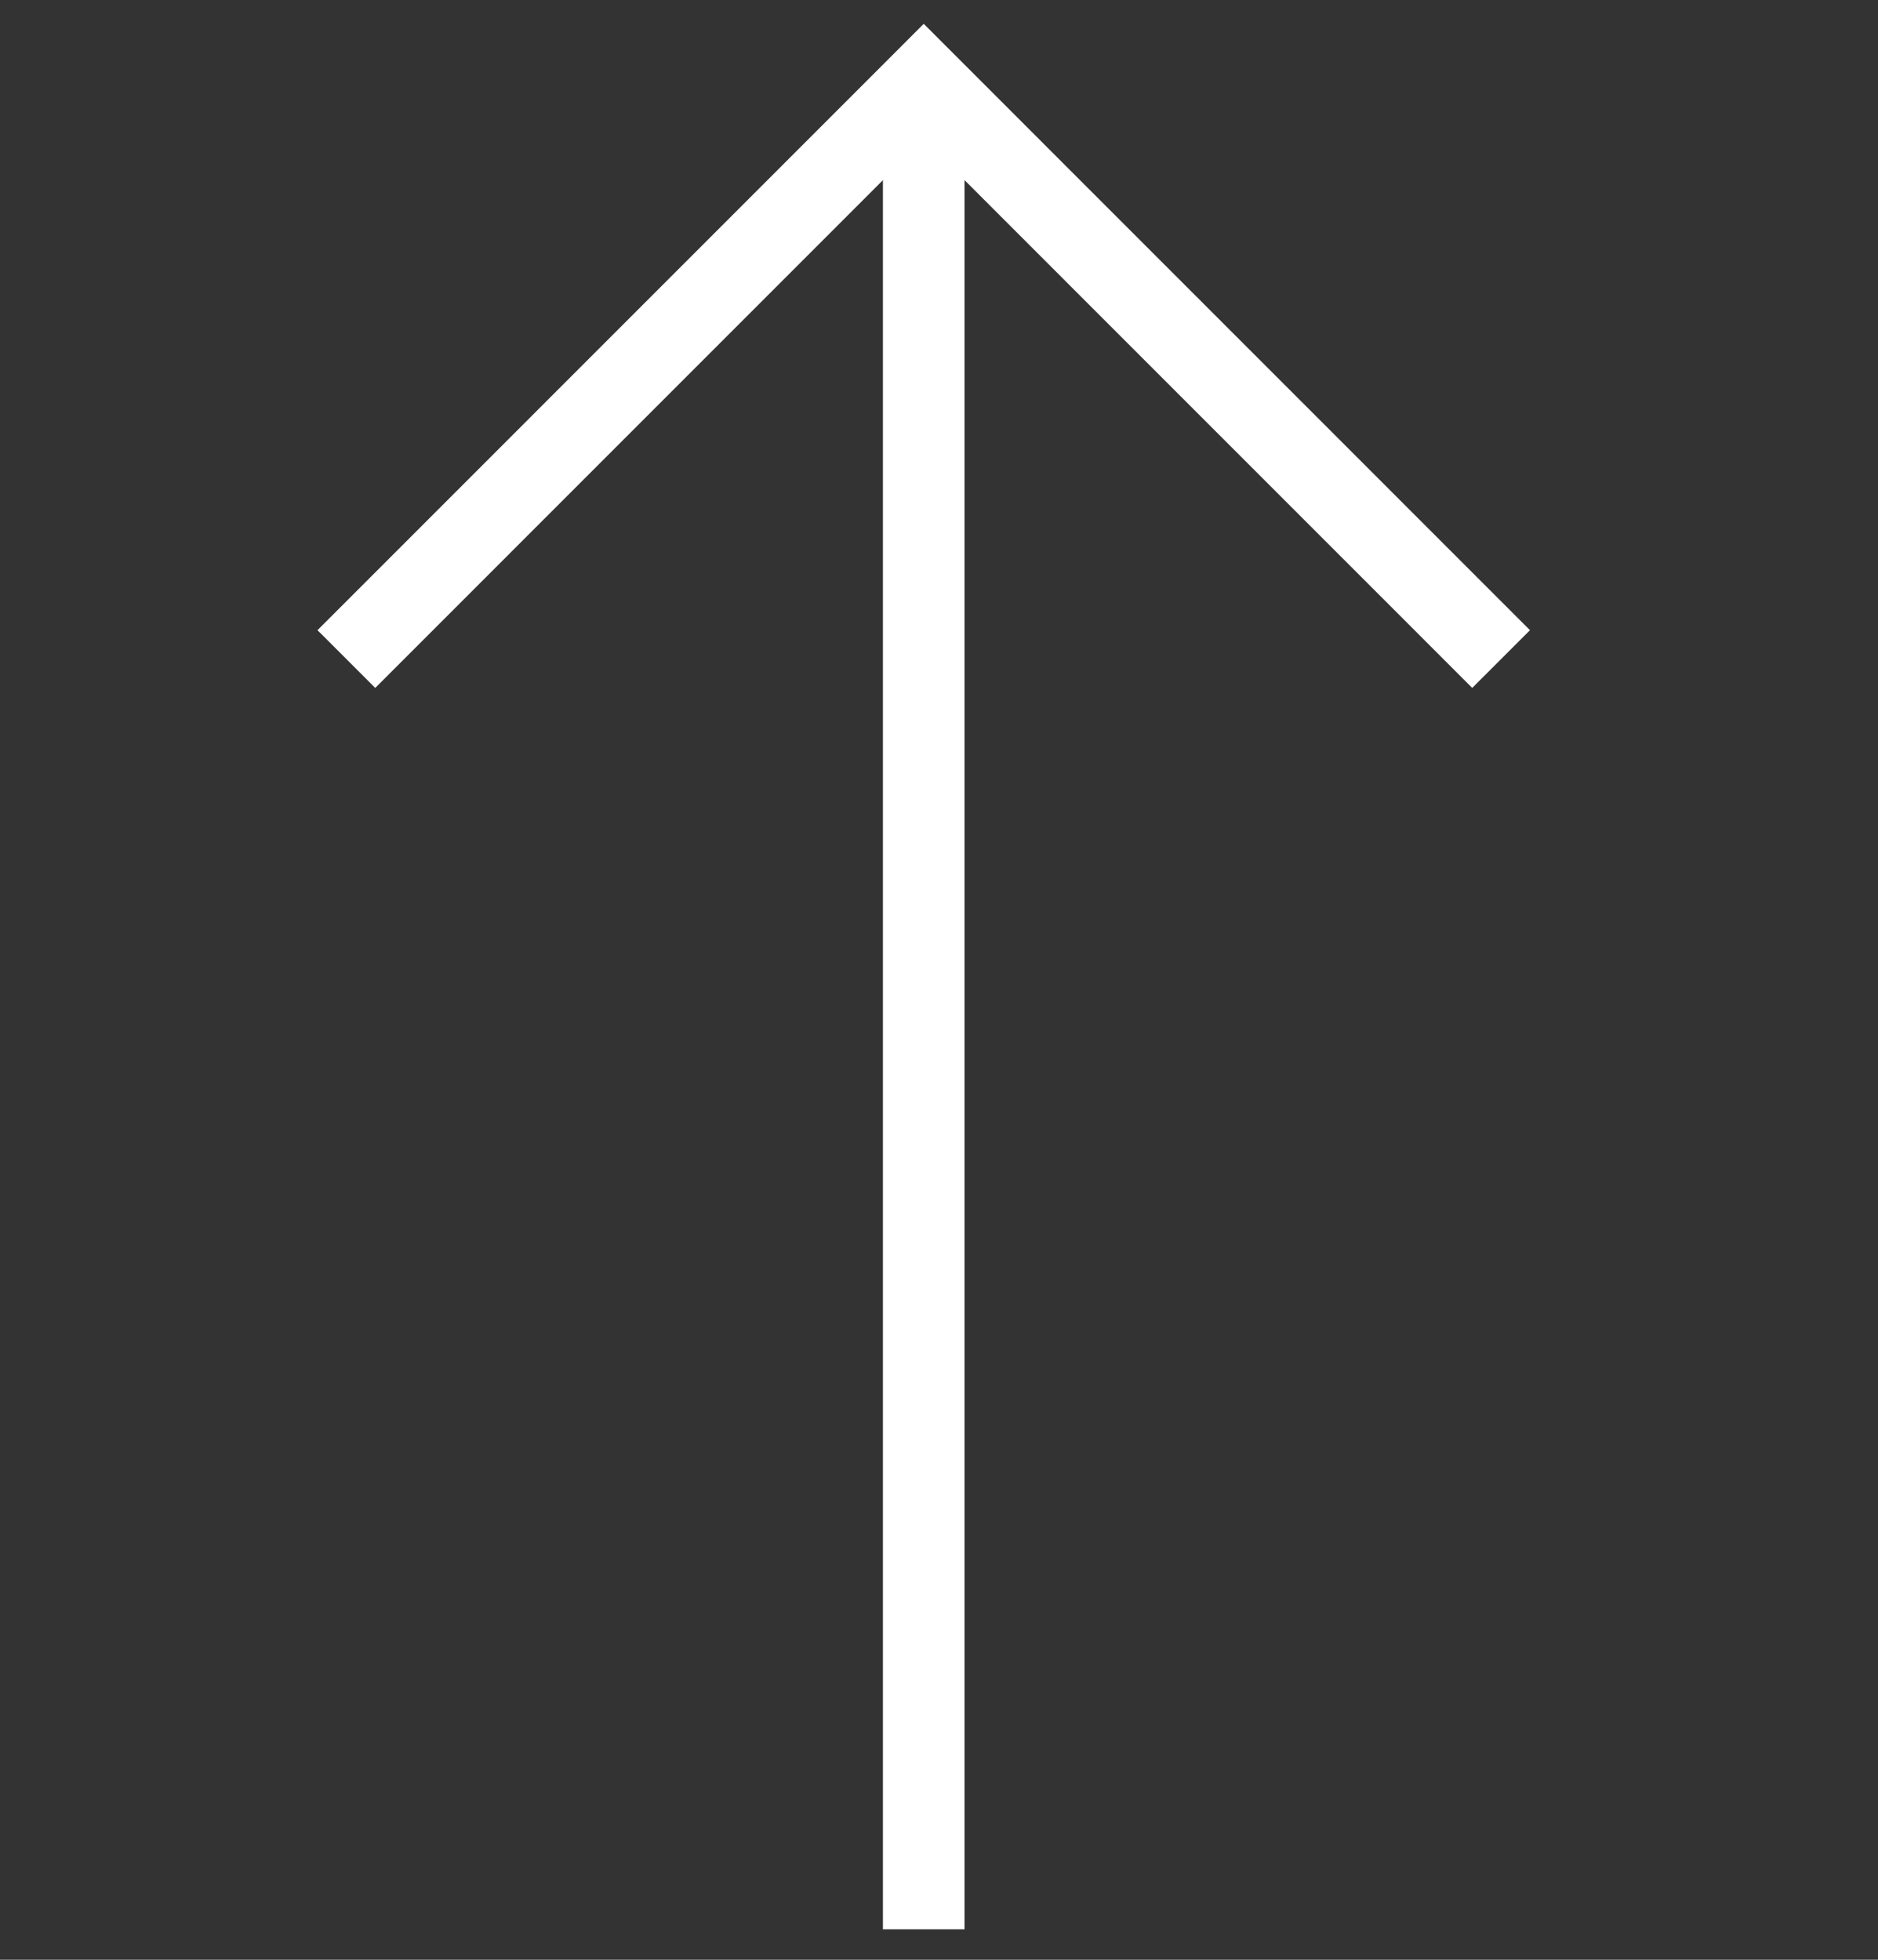
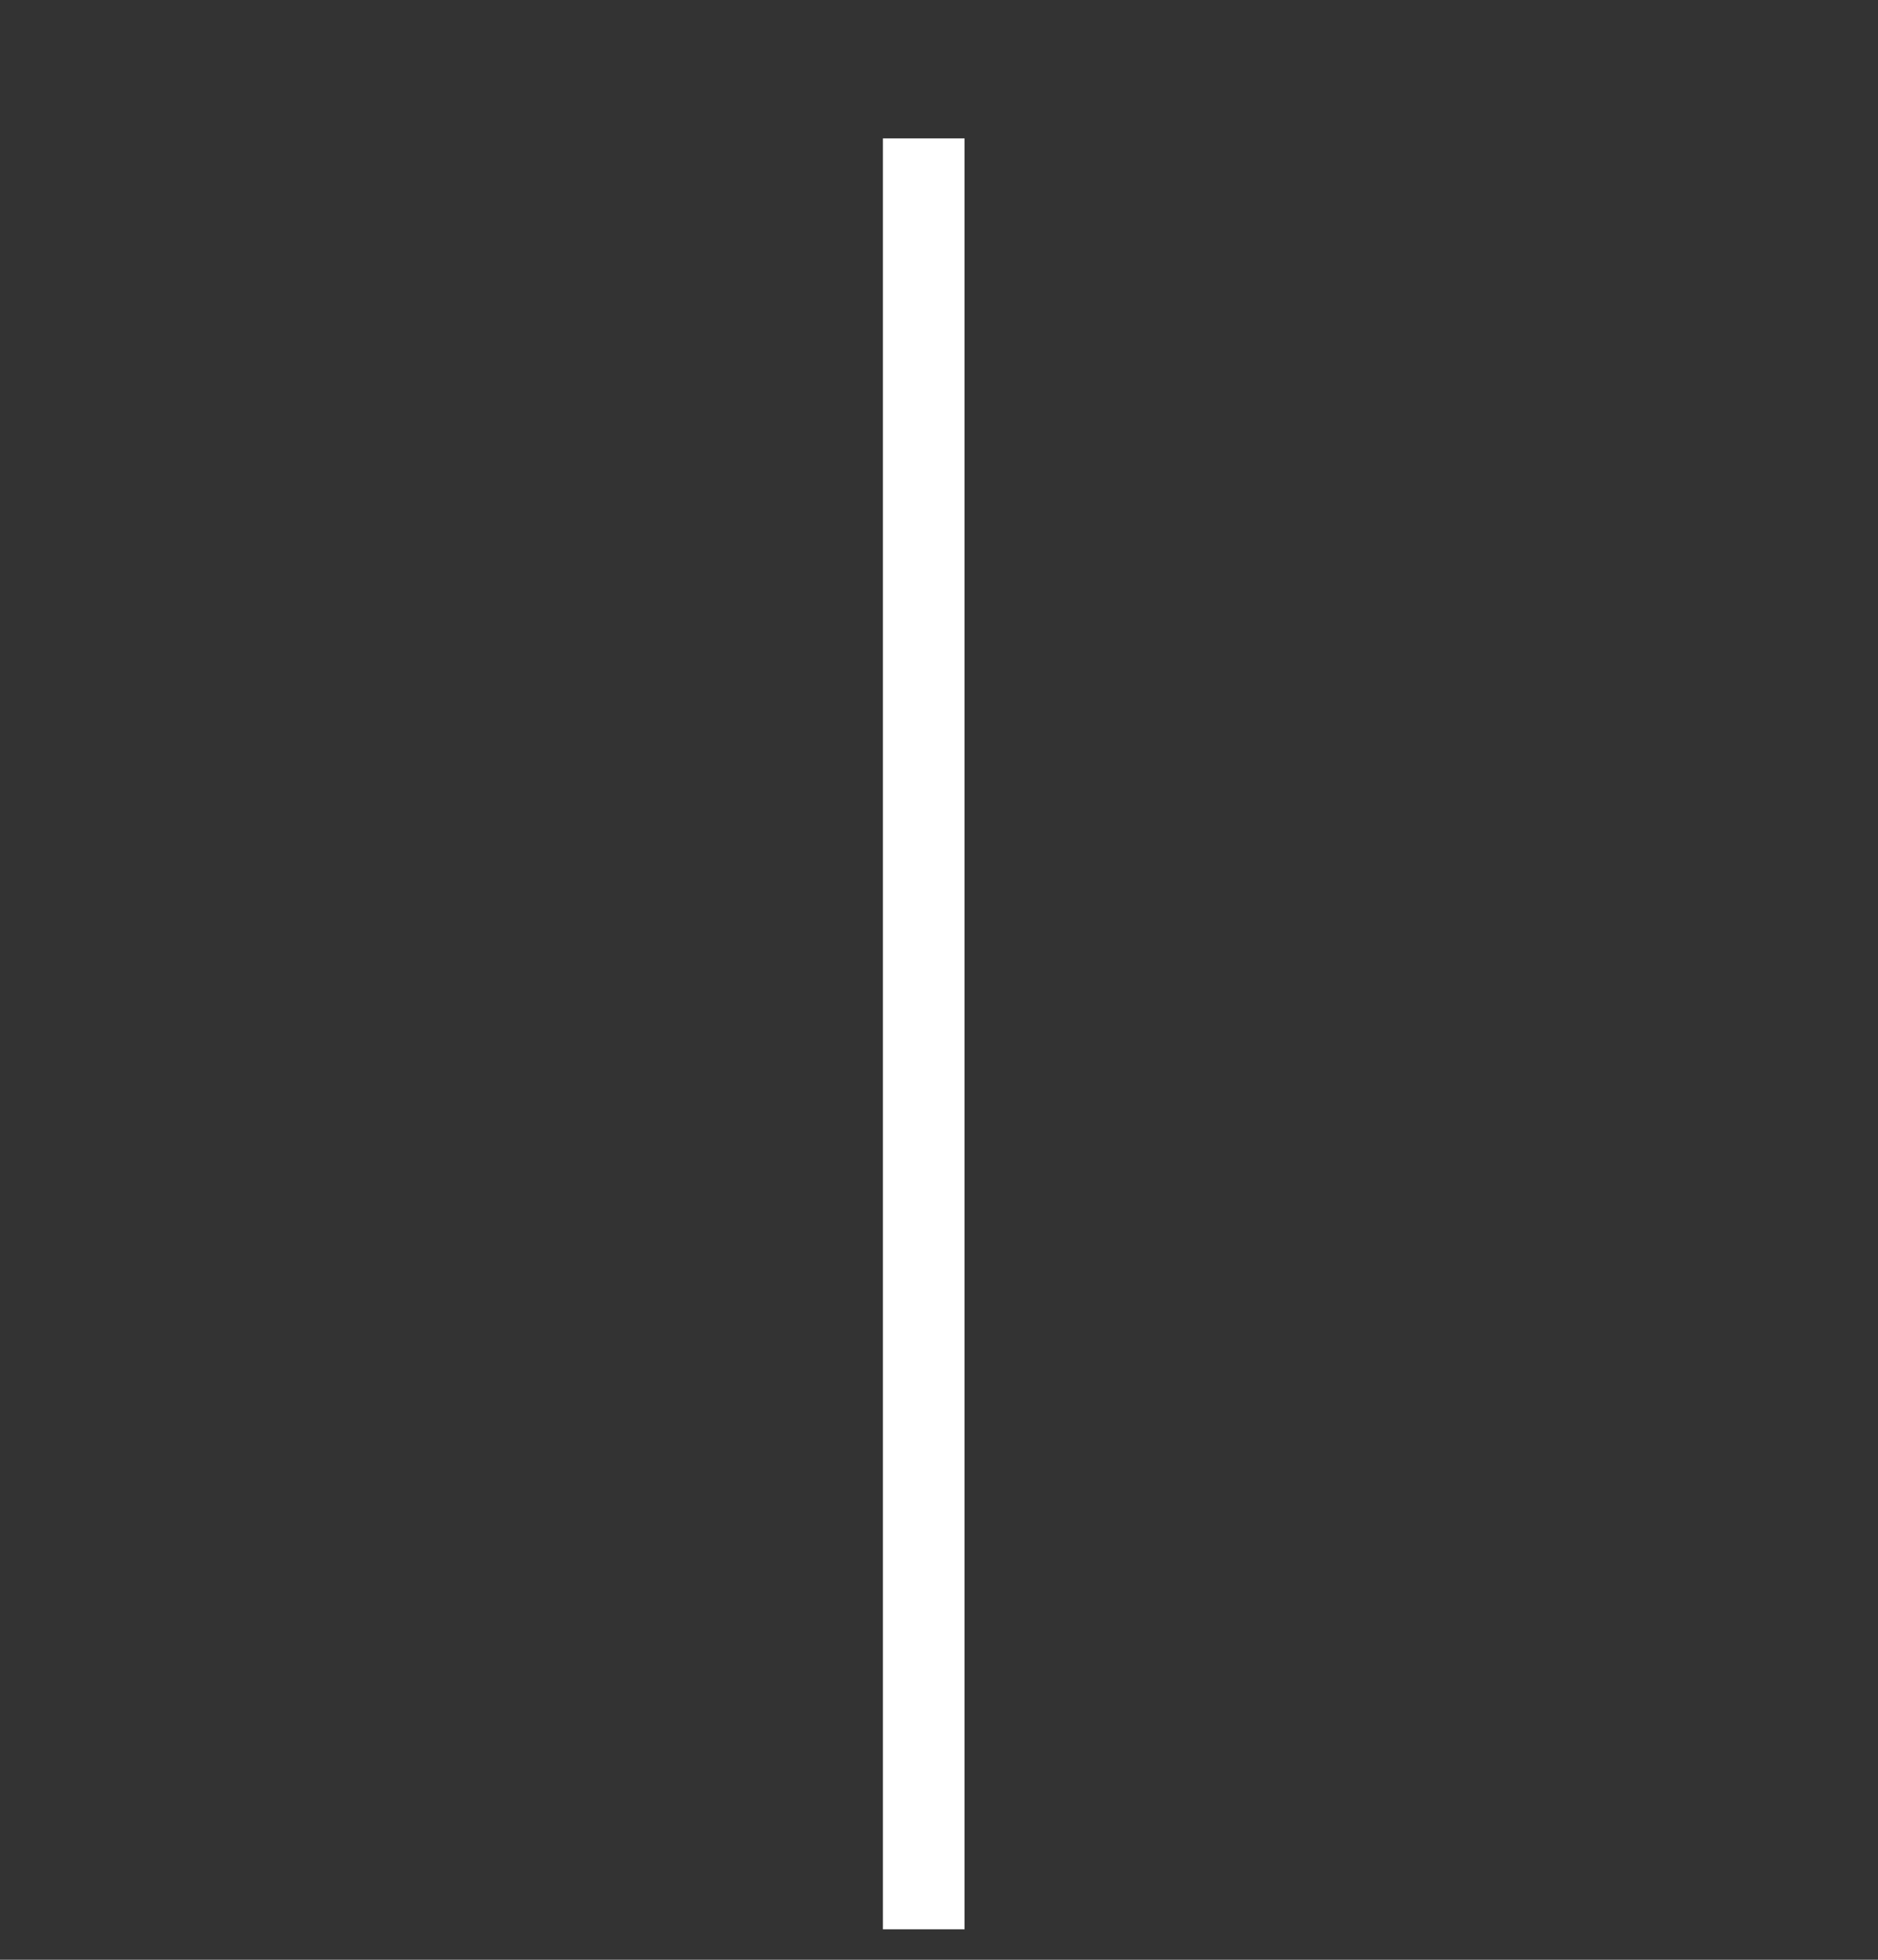
<svg xmlns="http://www.w3.org/2000/svg" width="23" height="24" viewBox="0 0 23 24" fill="none">
  <rect x="0" y="0" width="23" height="24" fill="#333333" stroke="none" />
  <path d="M11.313 23.627L11.313 1.695" stroke="white" stroke-miterlimit="2.613" />
-   <path d="M18.384 8.071L11.313 0.999L4.242 8.071" stroke="white" />
</svg>